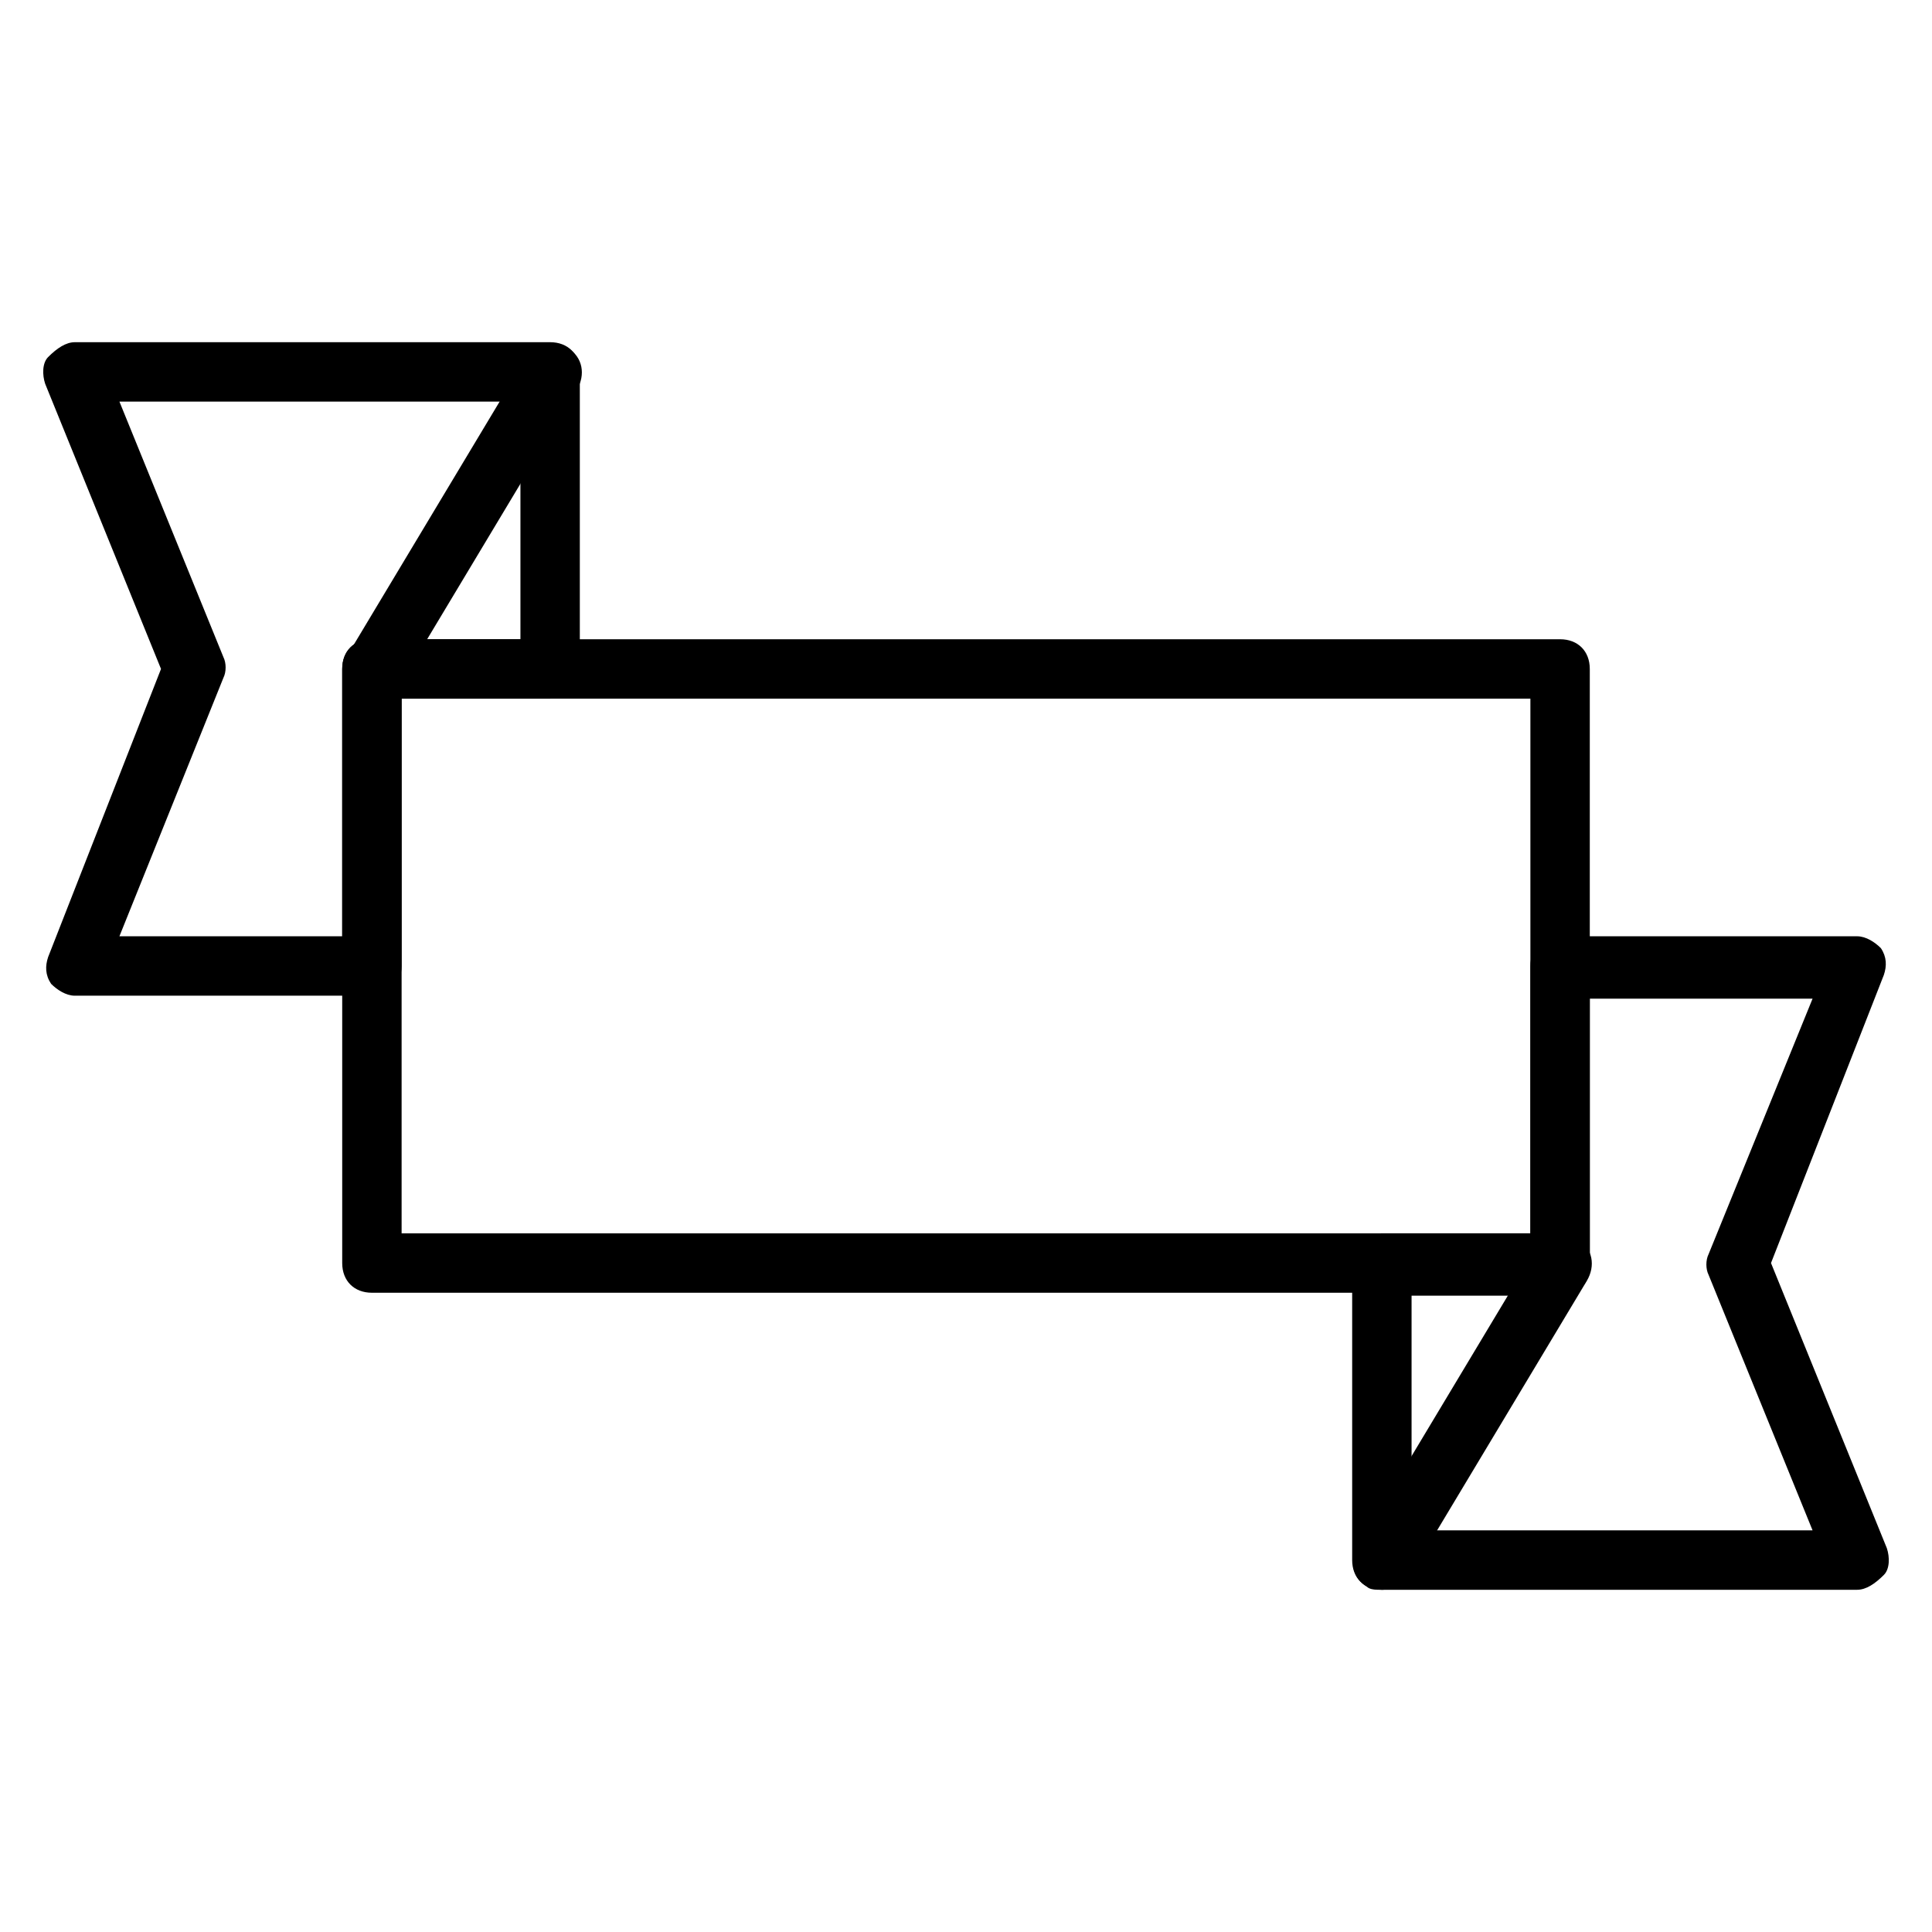
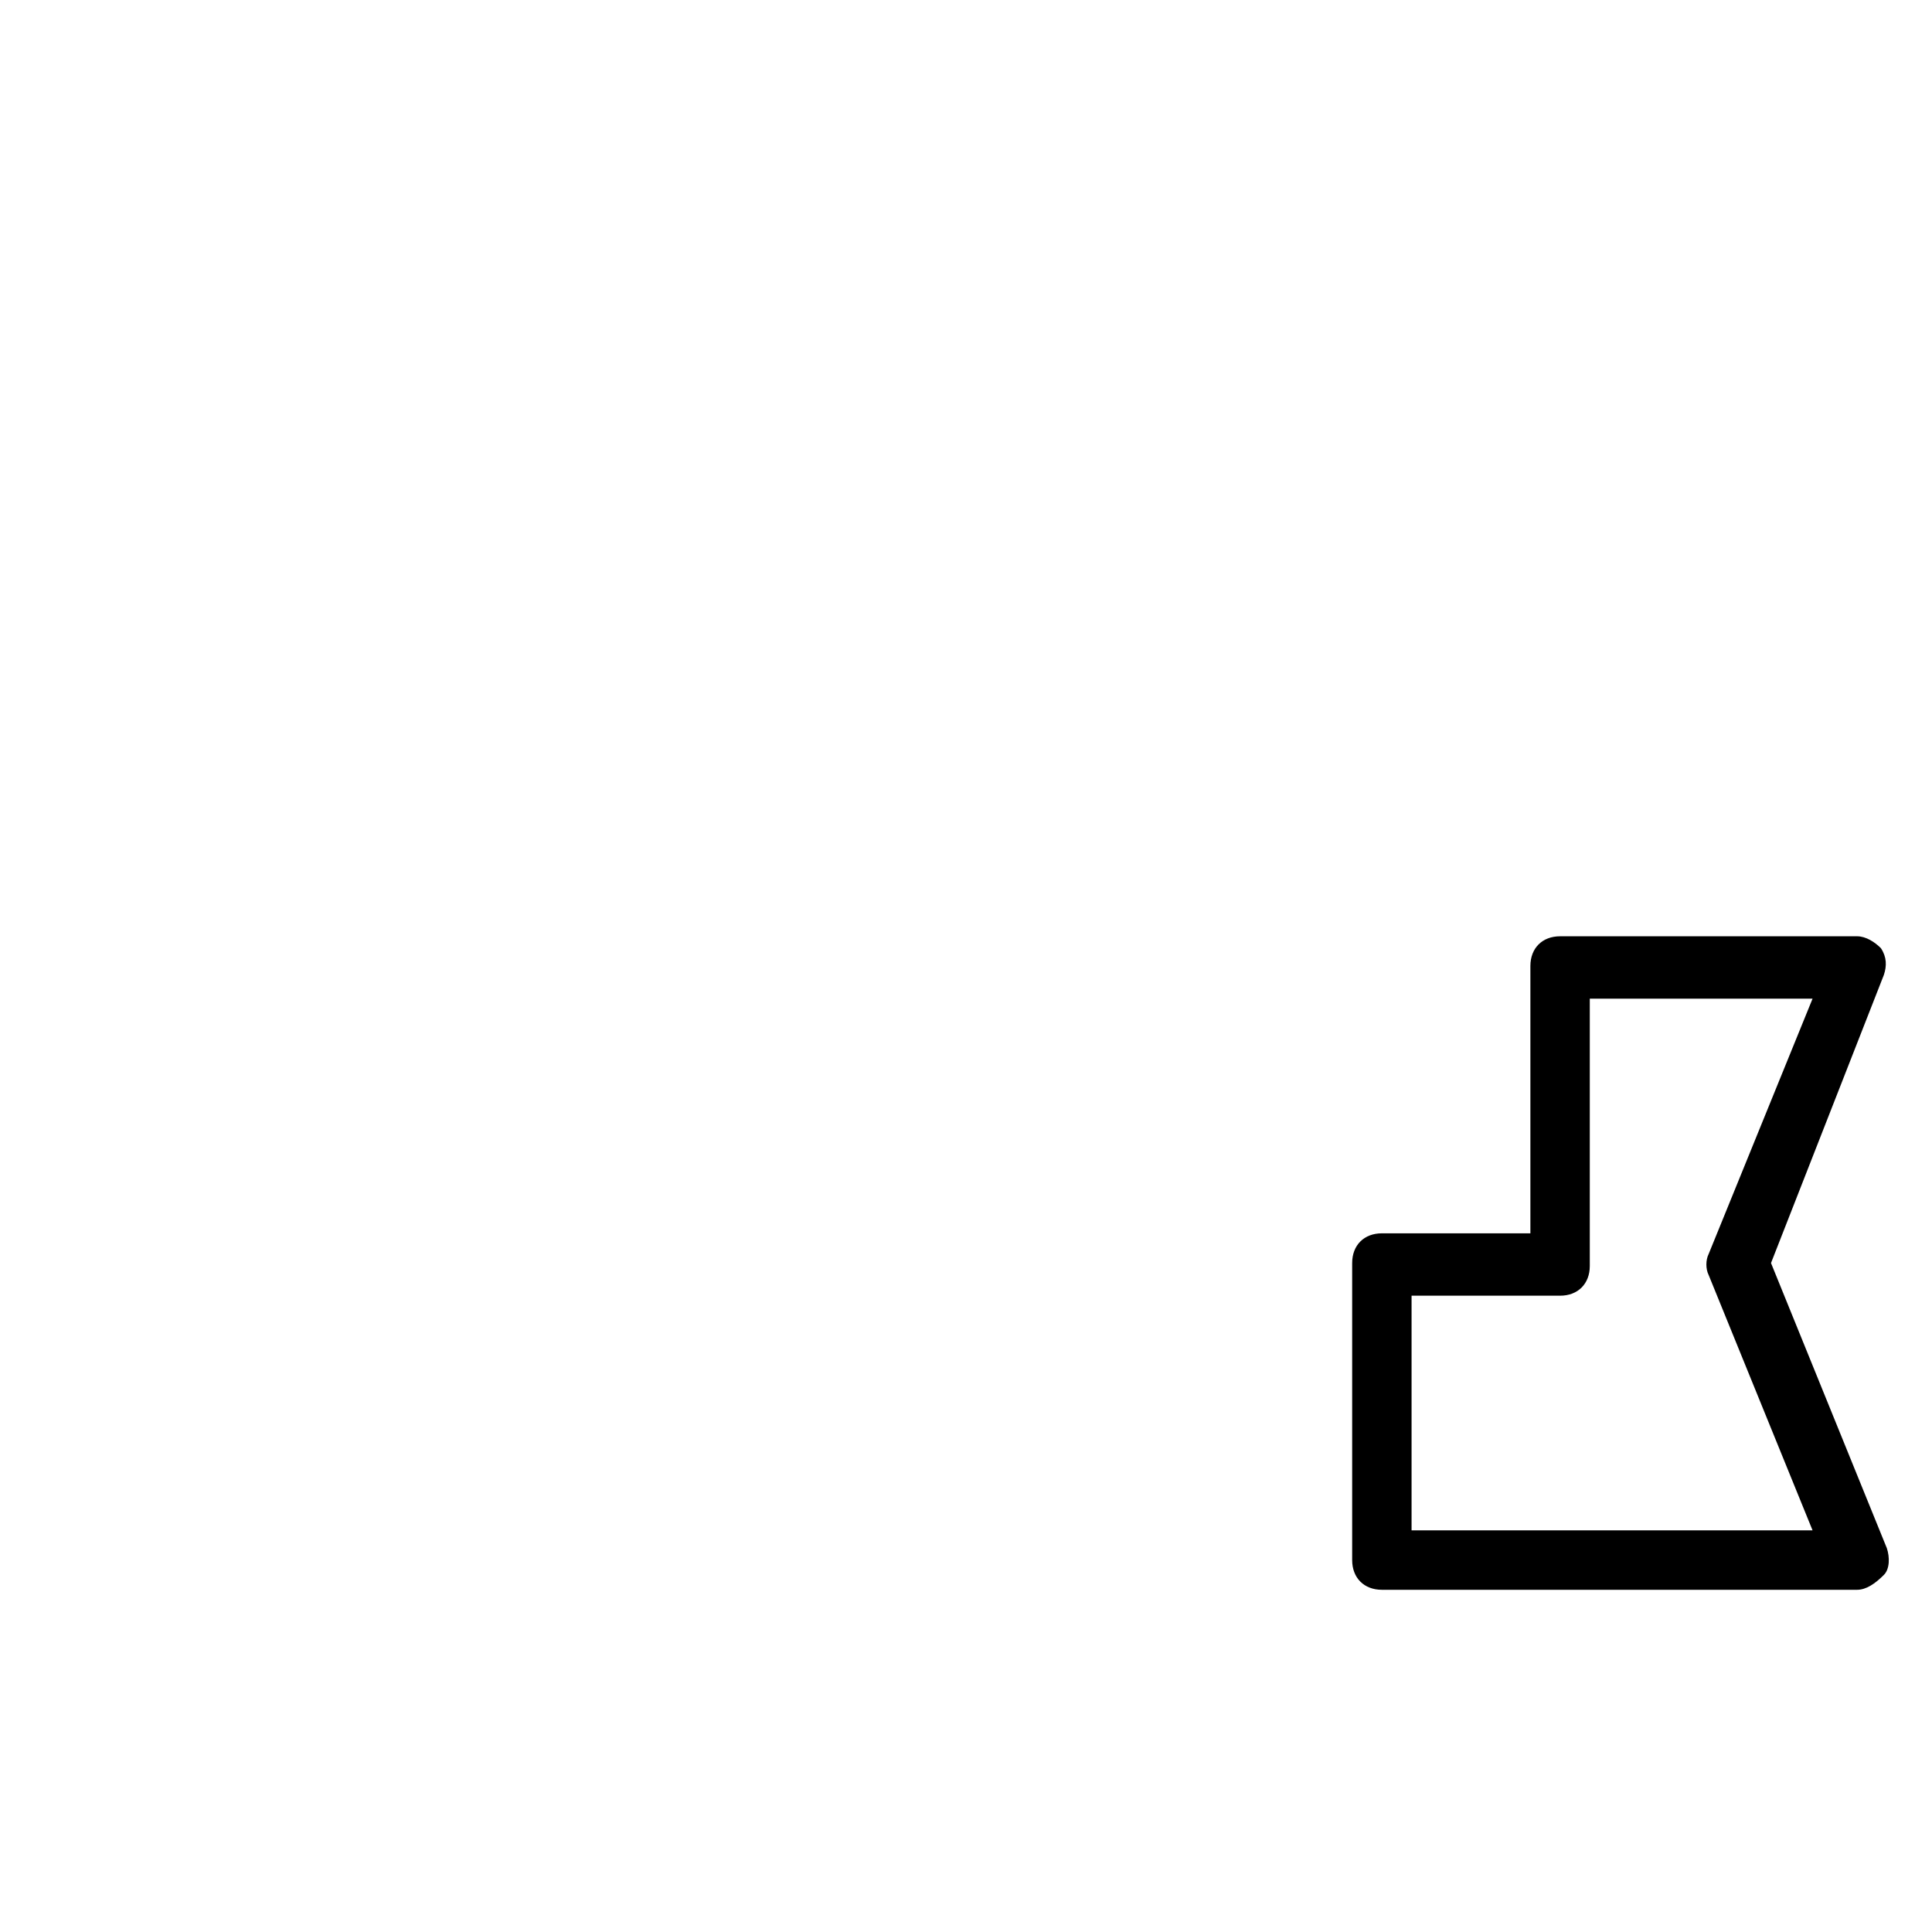
<svg xmlns="http://www.w3.org/2000/svg" fill="#000000" width="800px" height="800px" version="1.1" viewBox="144 144 512 512">
  <g>
-     <path d="m242.56 407.87h-78.723c-2.363 0-4.723-1.574-6.297-3.148-1.574-2.363-1.574-4.723-0.789-7.086l29.918-76.359-30.699-75.57c-0.789-2.363-0.789-5.512 0.789-7.086 2.356-2.359 4.719-3.934 7.078-3.934h125.95c4.723 0 7.871 3.148 7.871 7.871v78.719c0 4.723-3.148 7.871-7.871 7.871h-39.359v70.848c0 4.727-3.148 7.875-7.871 7.875zm-66.914-15.746h59.043v-70.848c0-4.723 3.148-7.871 7.871-7.871h39.359v-62.977h-106.27l27.551 67.699c0.789 1.574 0.789 3.938 0 5.512z" />
-     <path d="m557.44 486.59h-314.88c-4.723 0-7.871-3.148-7.871-7.871v-157.44c0-4.723 3.148-7.871 7.871-7.871h314.88c4.723 0 7.871 3.148 7.871 7.871v157.44c0 4.723-3.148 7.871-7.875 7.871zm-307.01-15.742h299.14v-141.7h-299.14z" />
    <path d="m636.16 565.31h-125.95c-4.723 0-7.871-3.148-7.871-7.871v-78.723c0-4.723 3.148-7.871 7.871-7.871h39.359v-70.848c0-4.723 3.148-7.871 7.871-7.871h78.719c2.363 0 4.723 1.574 6.297 3.148 1.574 2.363 1.574 4.723 0.789 7.086l-29.91 76.355 30.699 75.57c0.789 2.363 0.789 5.512-0.789 7.086-2.359 2.363-4.723 3.938-7.082 3.938zm-118.08-15.746h106.27l-27.551-67.699c-0.789-1.574-0.789-3.938 0-5.512l27.551-67.699h-59.039v70.848c0 4.723-3.148 7.871-7.871 7.871h-39.359z" />
-     <path d="m242.56 329.15c-1.574 0-3.148 0-3.938-0.789-3.938-2.363-4.723-7.086-2.363-11.02l47.23-78.719c2.363-3.938 7.086-4.723 11.02-2.363 3.938 2.363 4.723 7.086 2.363 11.02l-47.23 78.719c-1.57 1.578-4.723 3.152-7.082 3.152z" />
-     <path d="m510.21 565.31c-1.574 0-3.148 0-3.938-0.789-3.938-2.363-4.723-7.086-2.363-11.02l47.23-78.719c2.363-3.938 7.086-4.723 11.02-2.363 3.938 2.363 4.723 7.086 2.363 11.02l-47.23 78.719c-1.57 1.578-4.719 3.152-7.082 3.152z" />
  </g>
</svg>